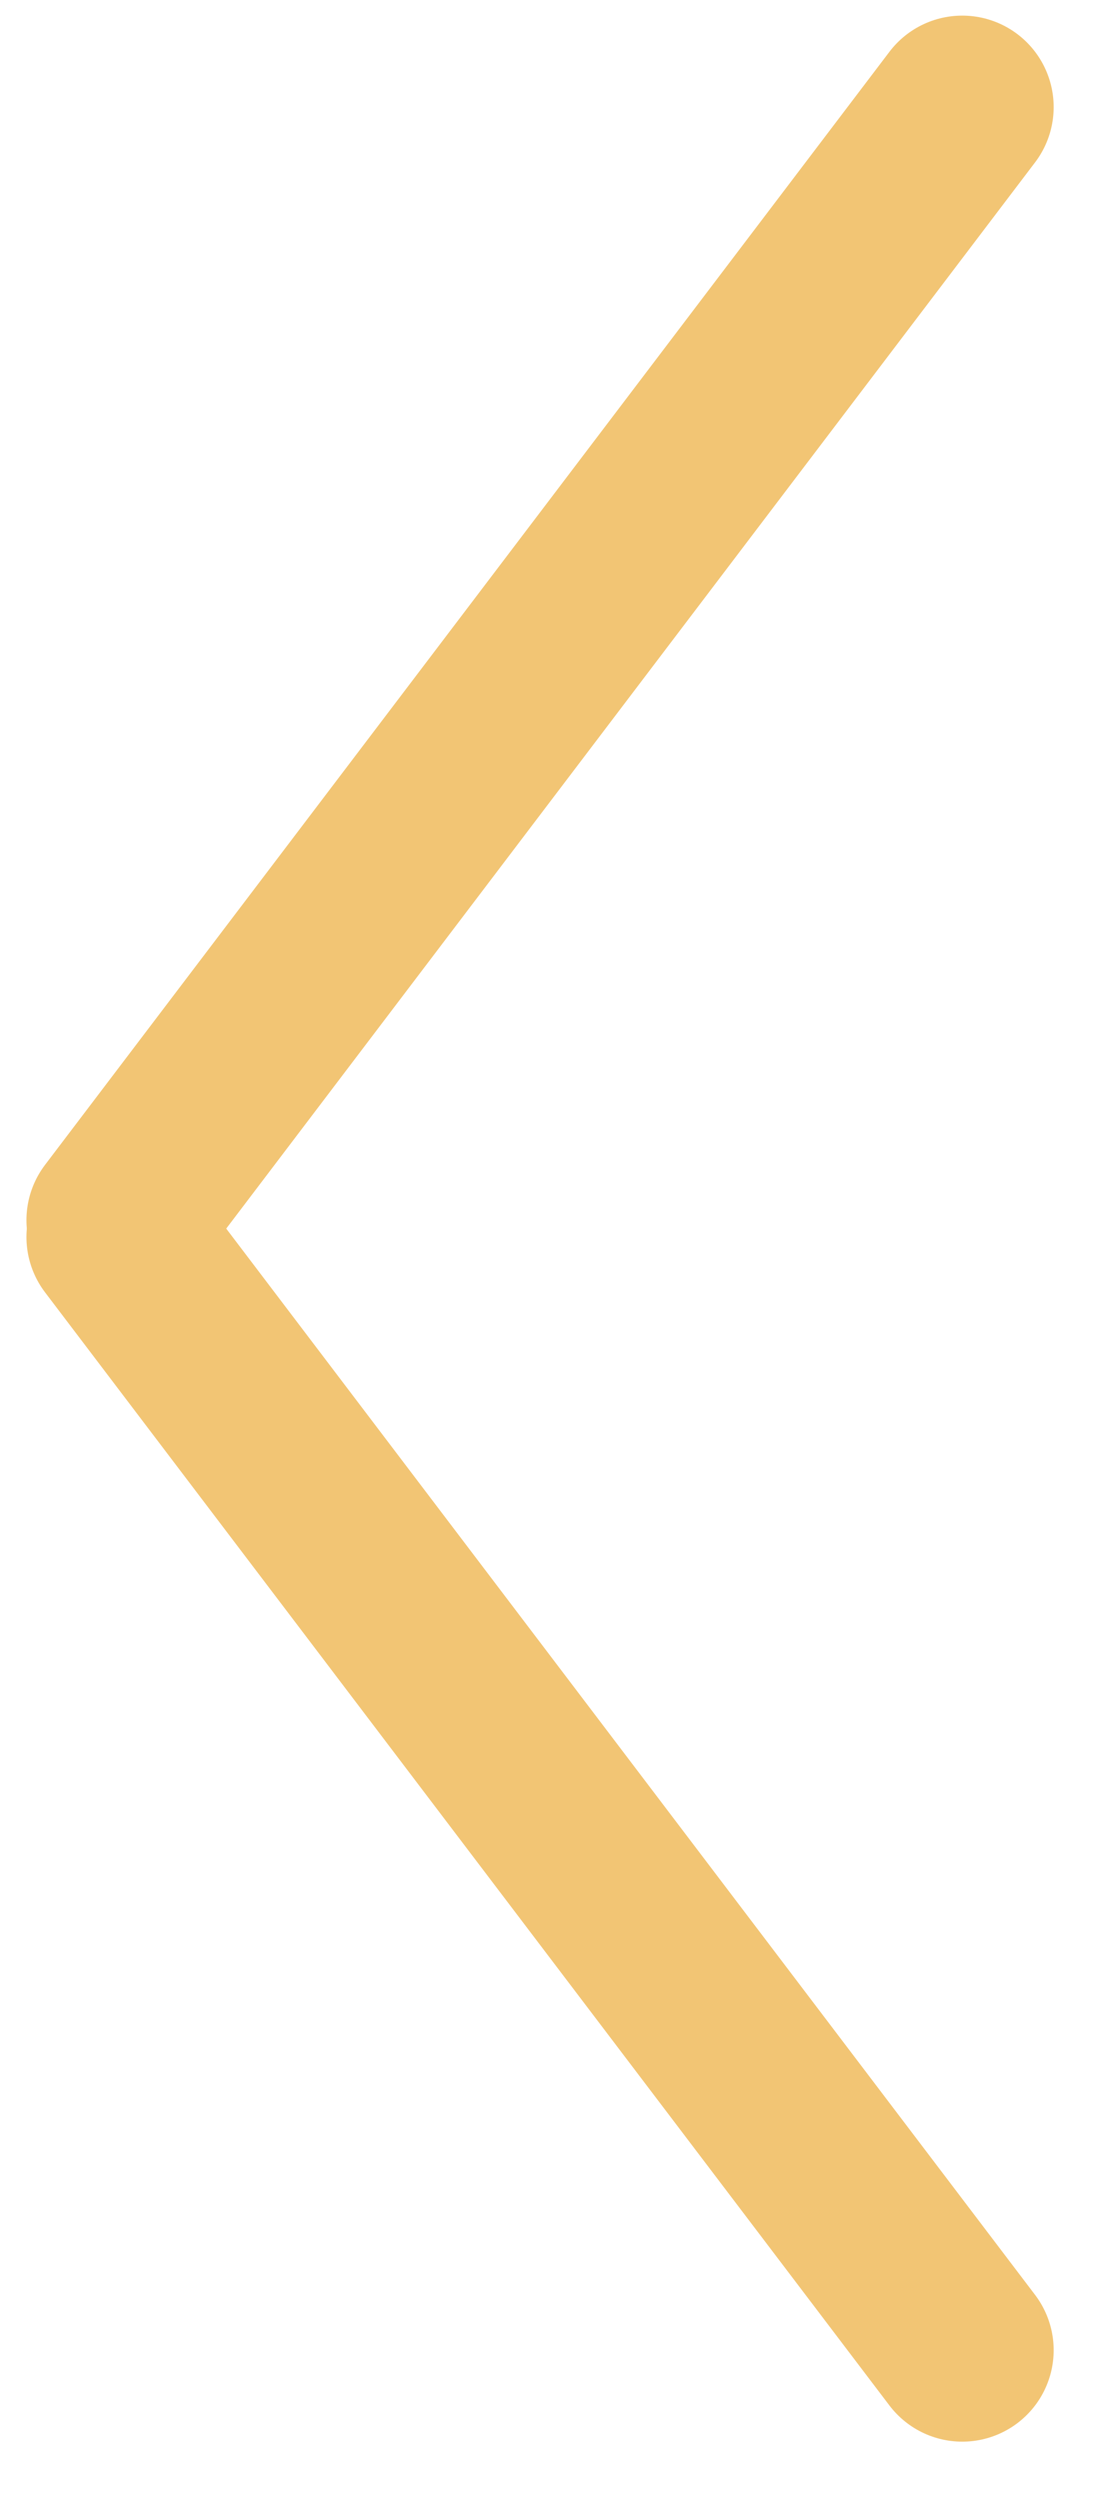
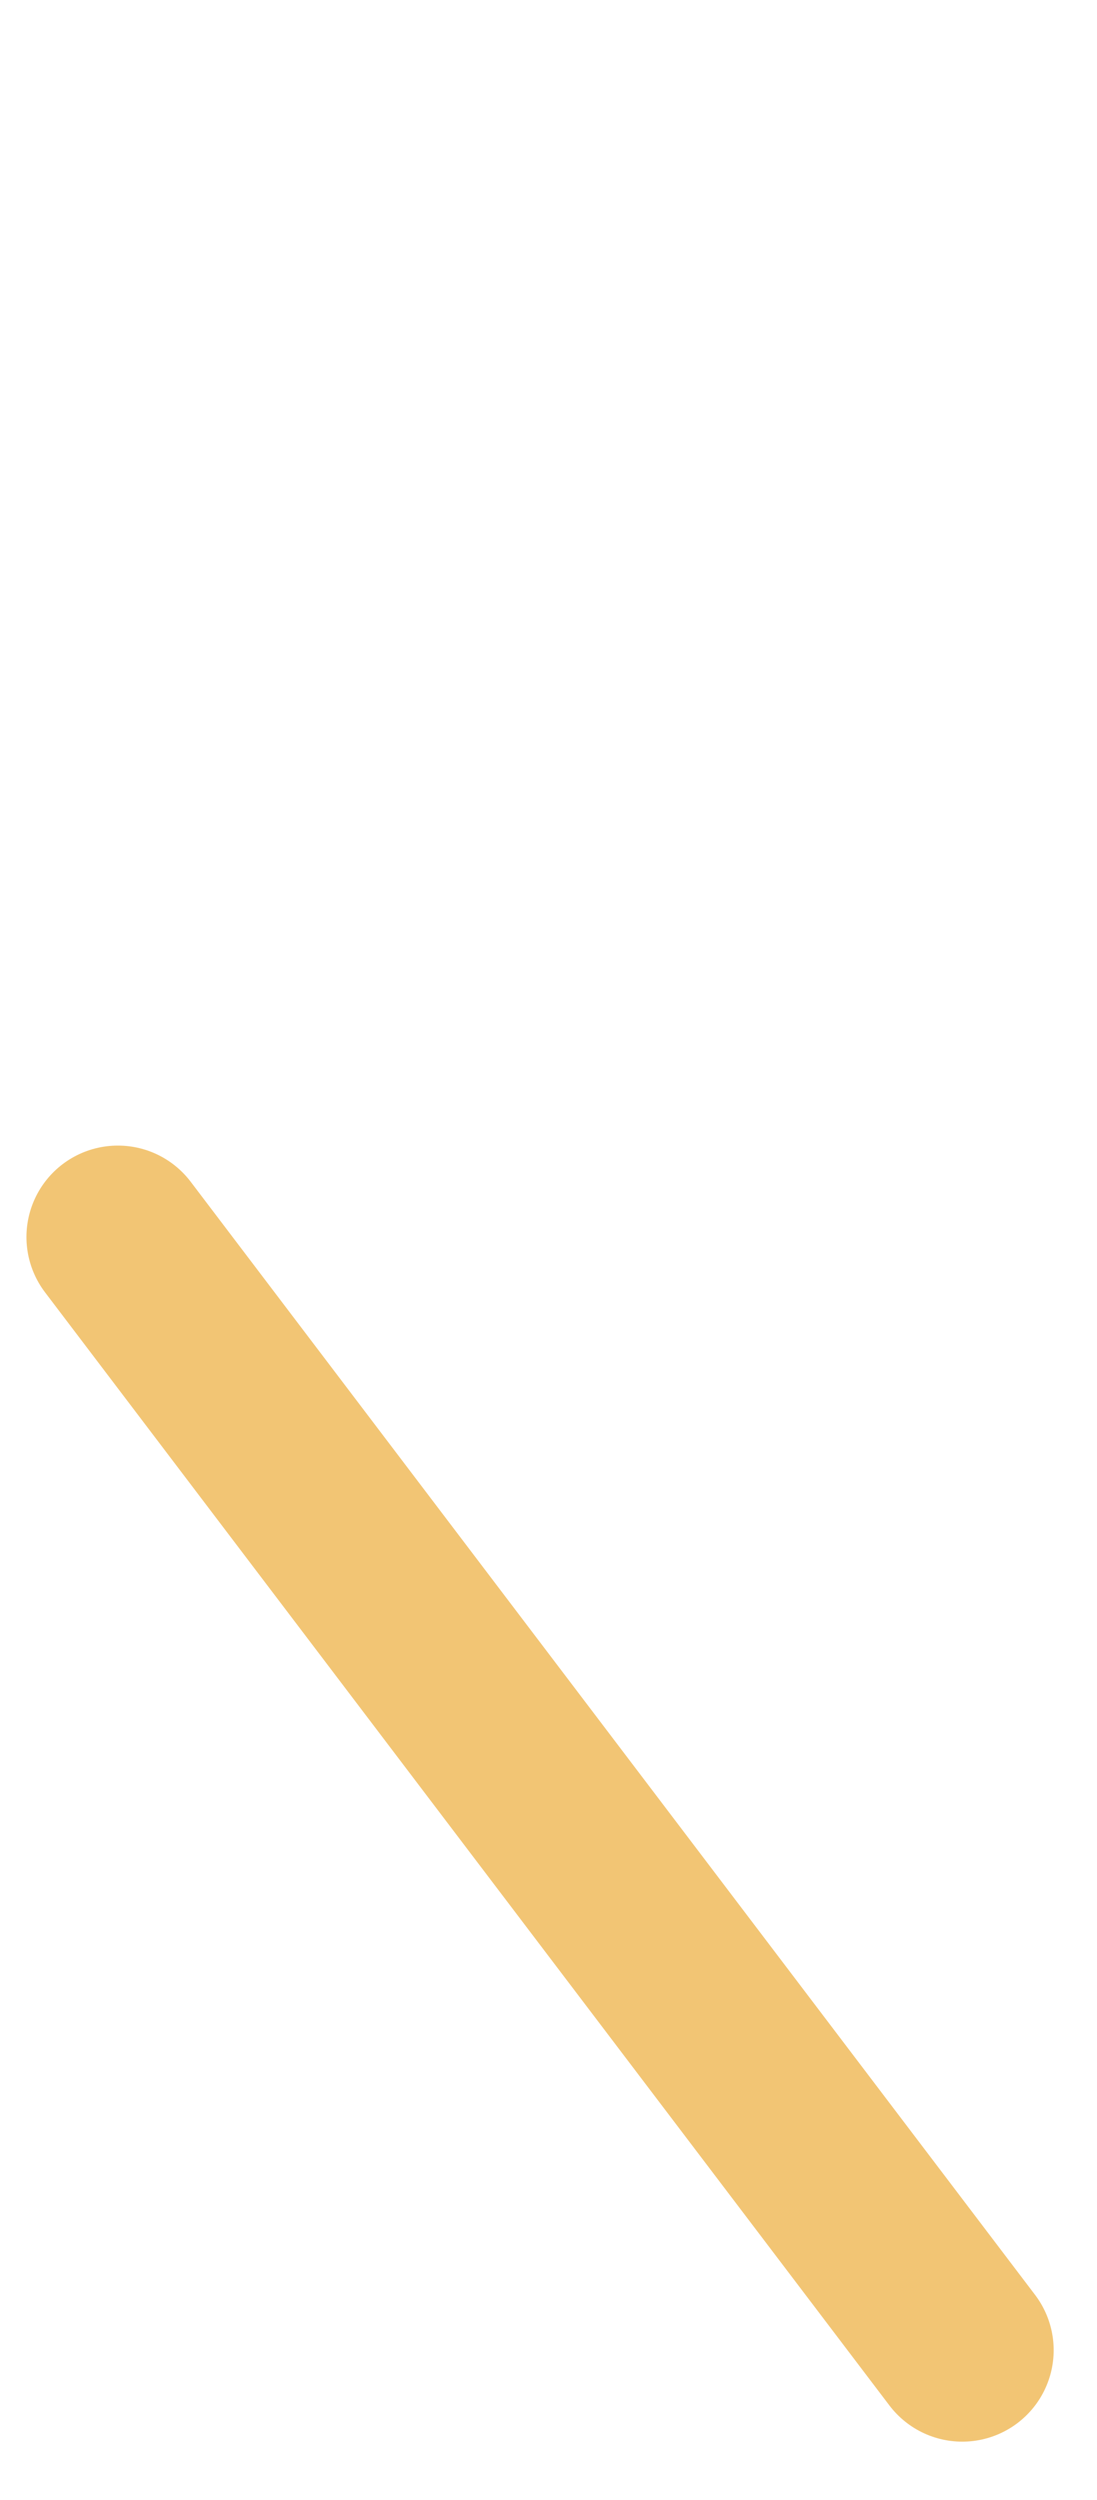
<svg xmlns="http://www.w3.org/2000/svg" width="18" height="41" viewBox="0 0 18 41" fill="none">
  <path d="M1.934 20.286L15.789 38.54" stroke="#F2C574" stroke-width="3" stroke-linecap="round" />
-   <path d="M15.789 1.756L1.934 20.009" stroke="#F2C574" stroke-width="3" stroke-linecap="round" />
</svg>